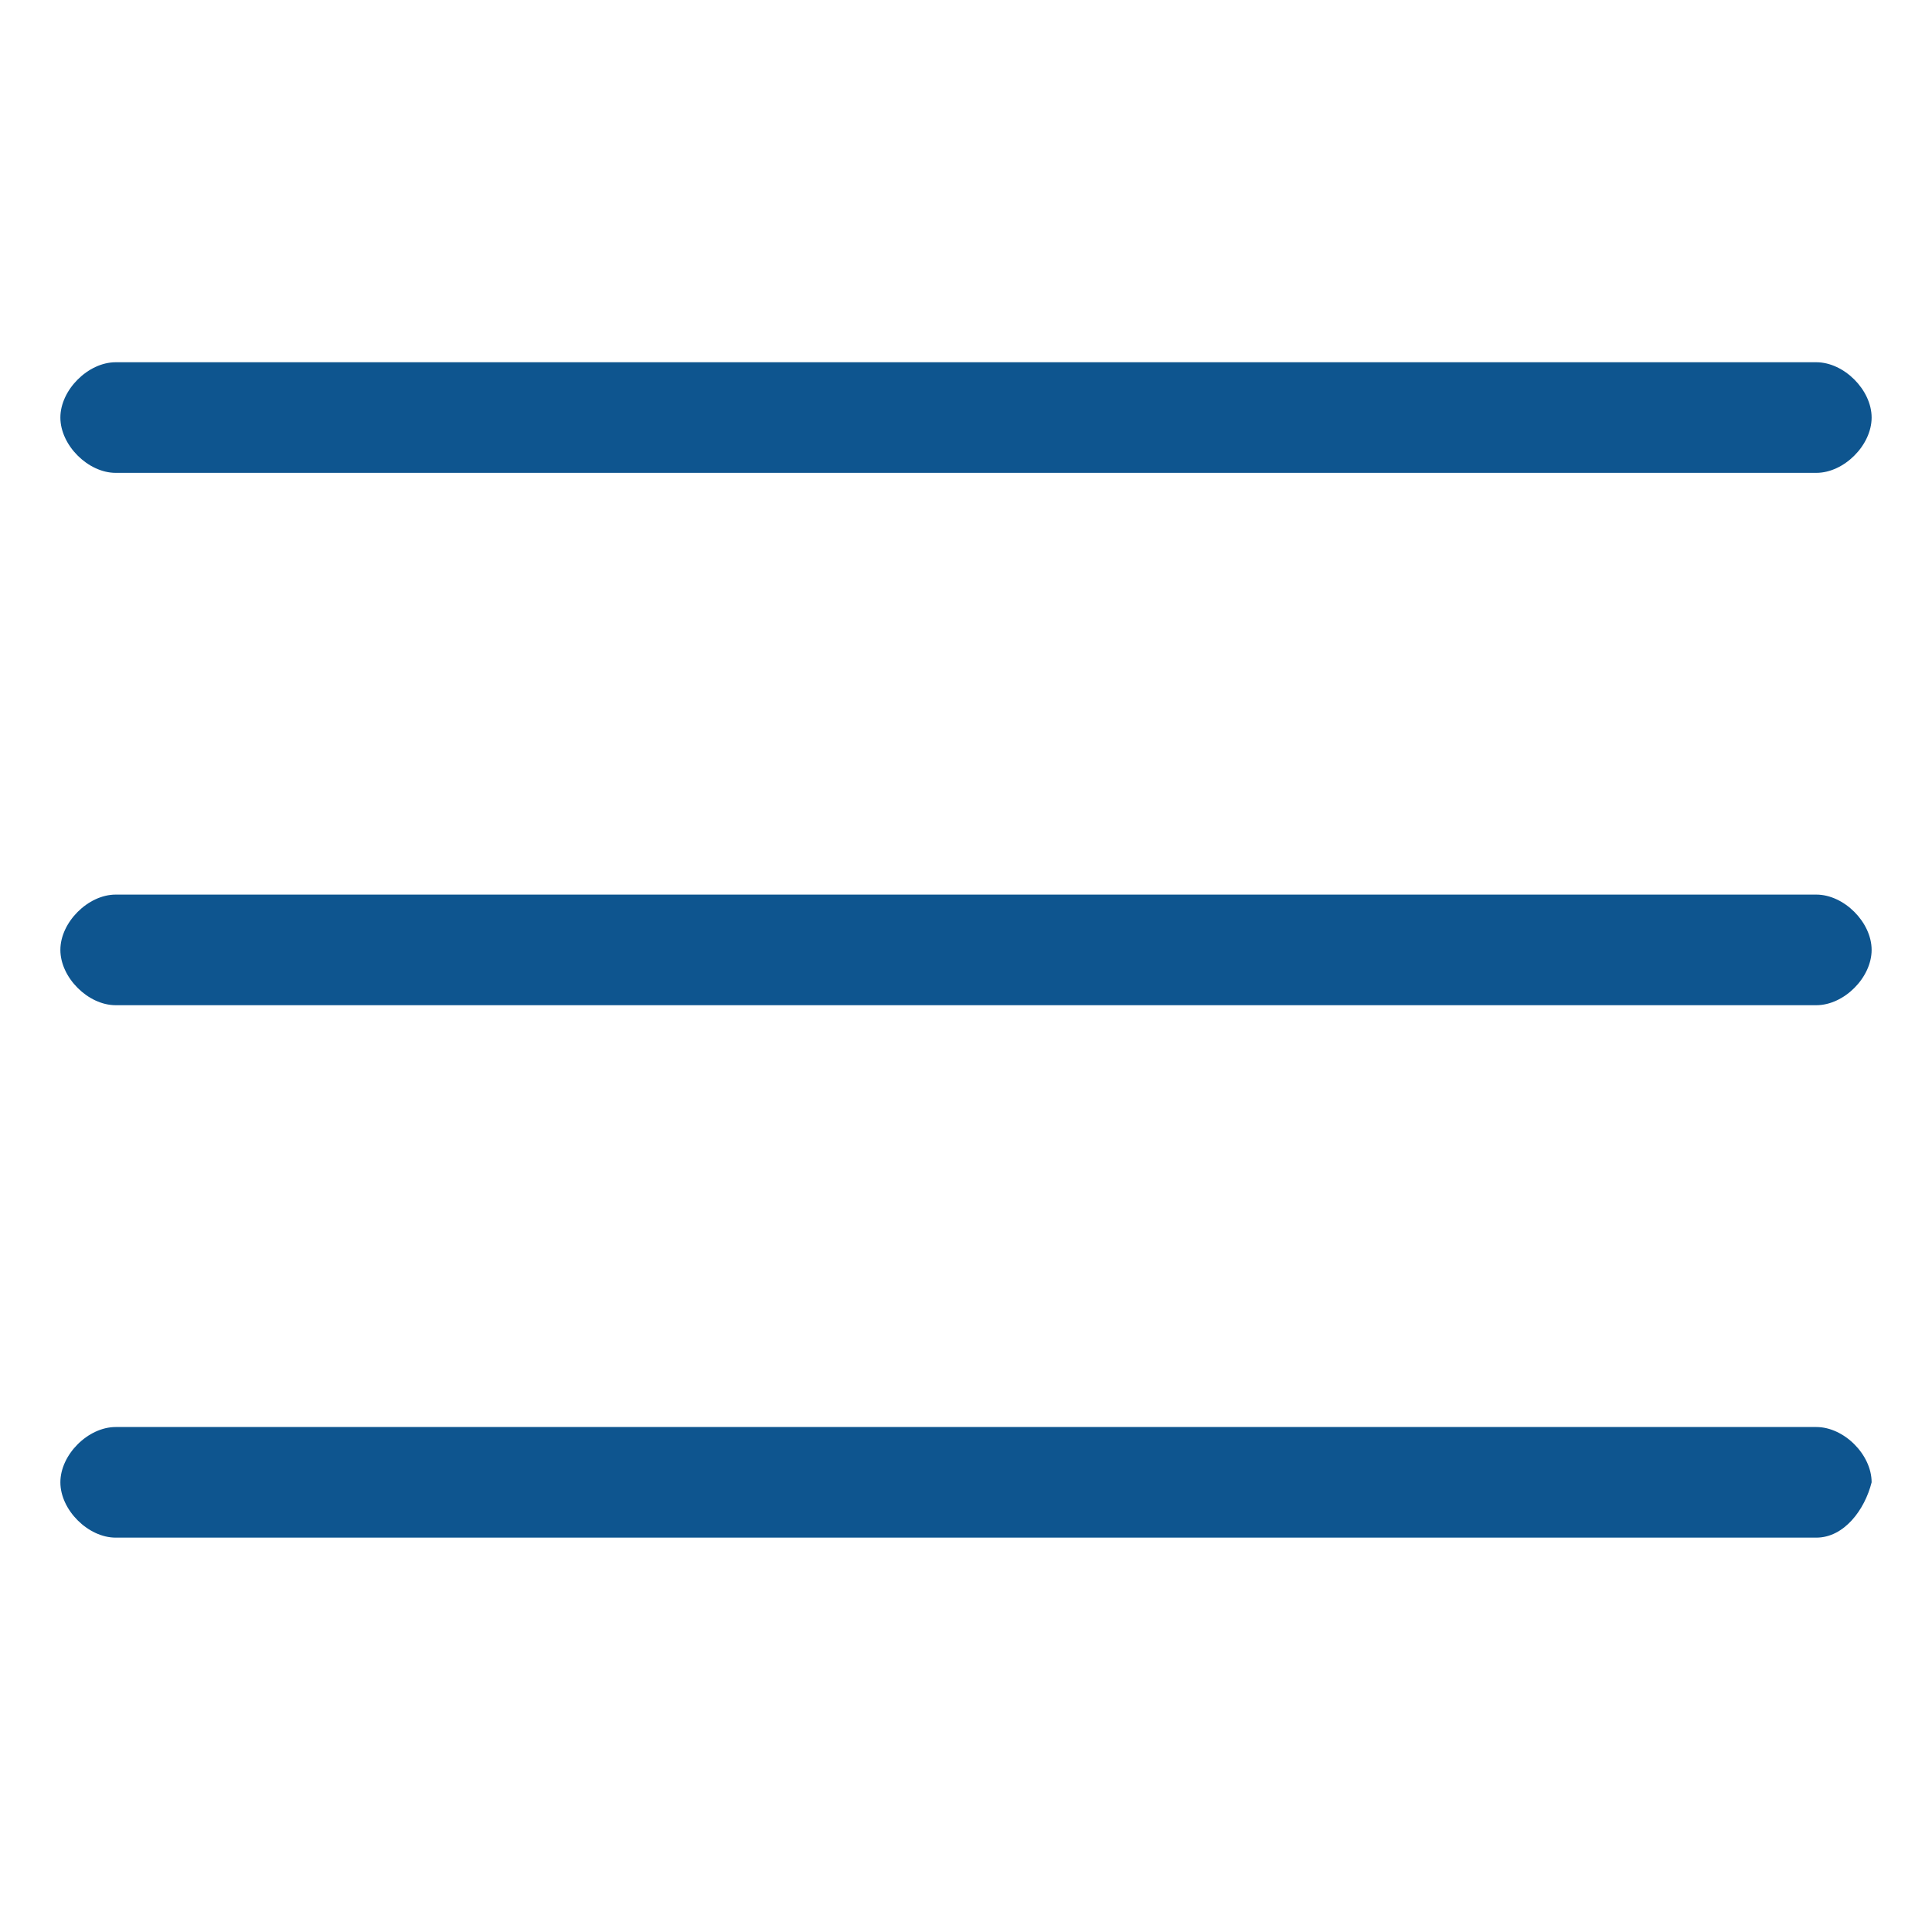
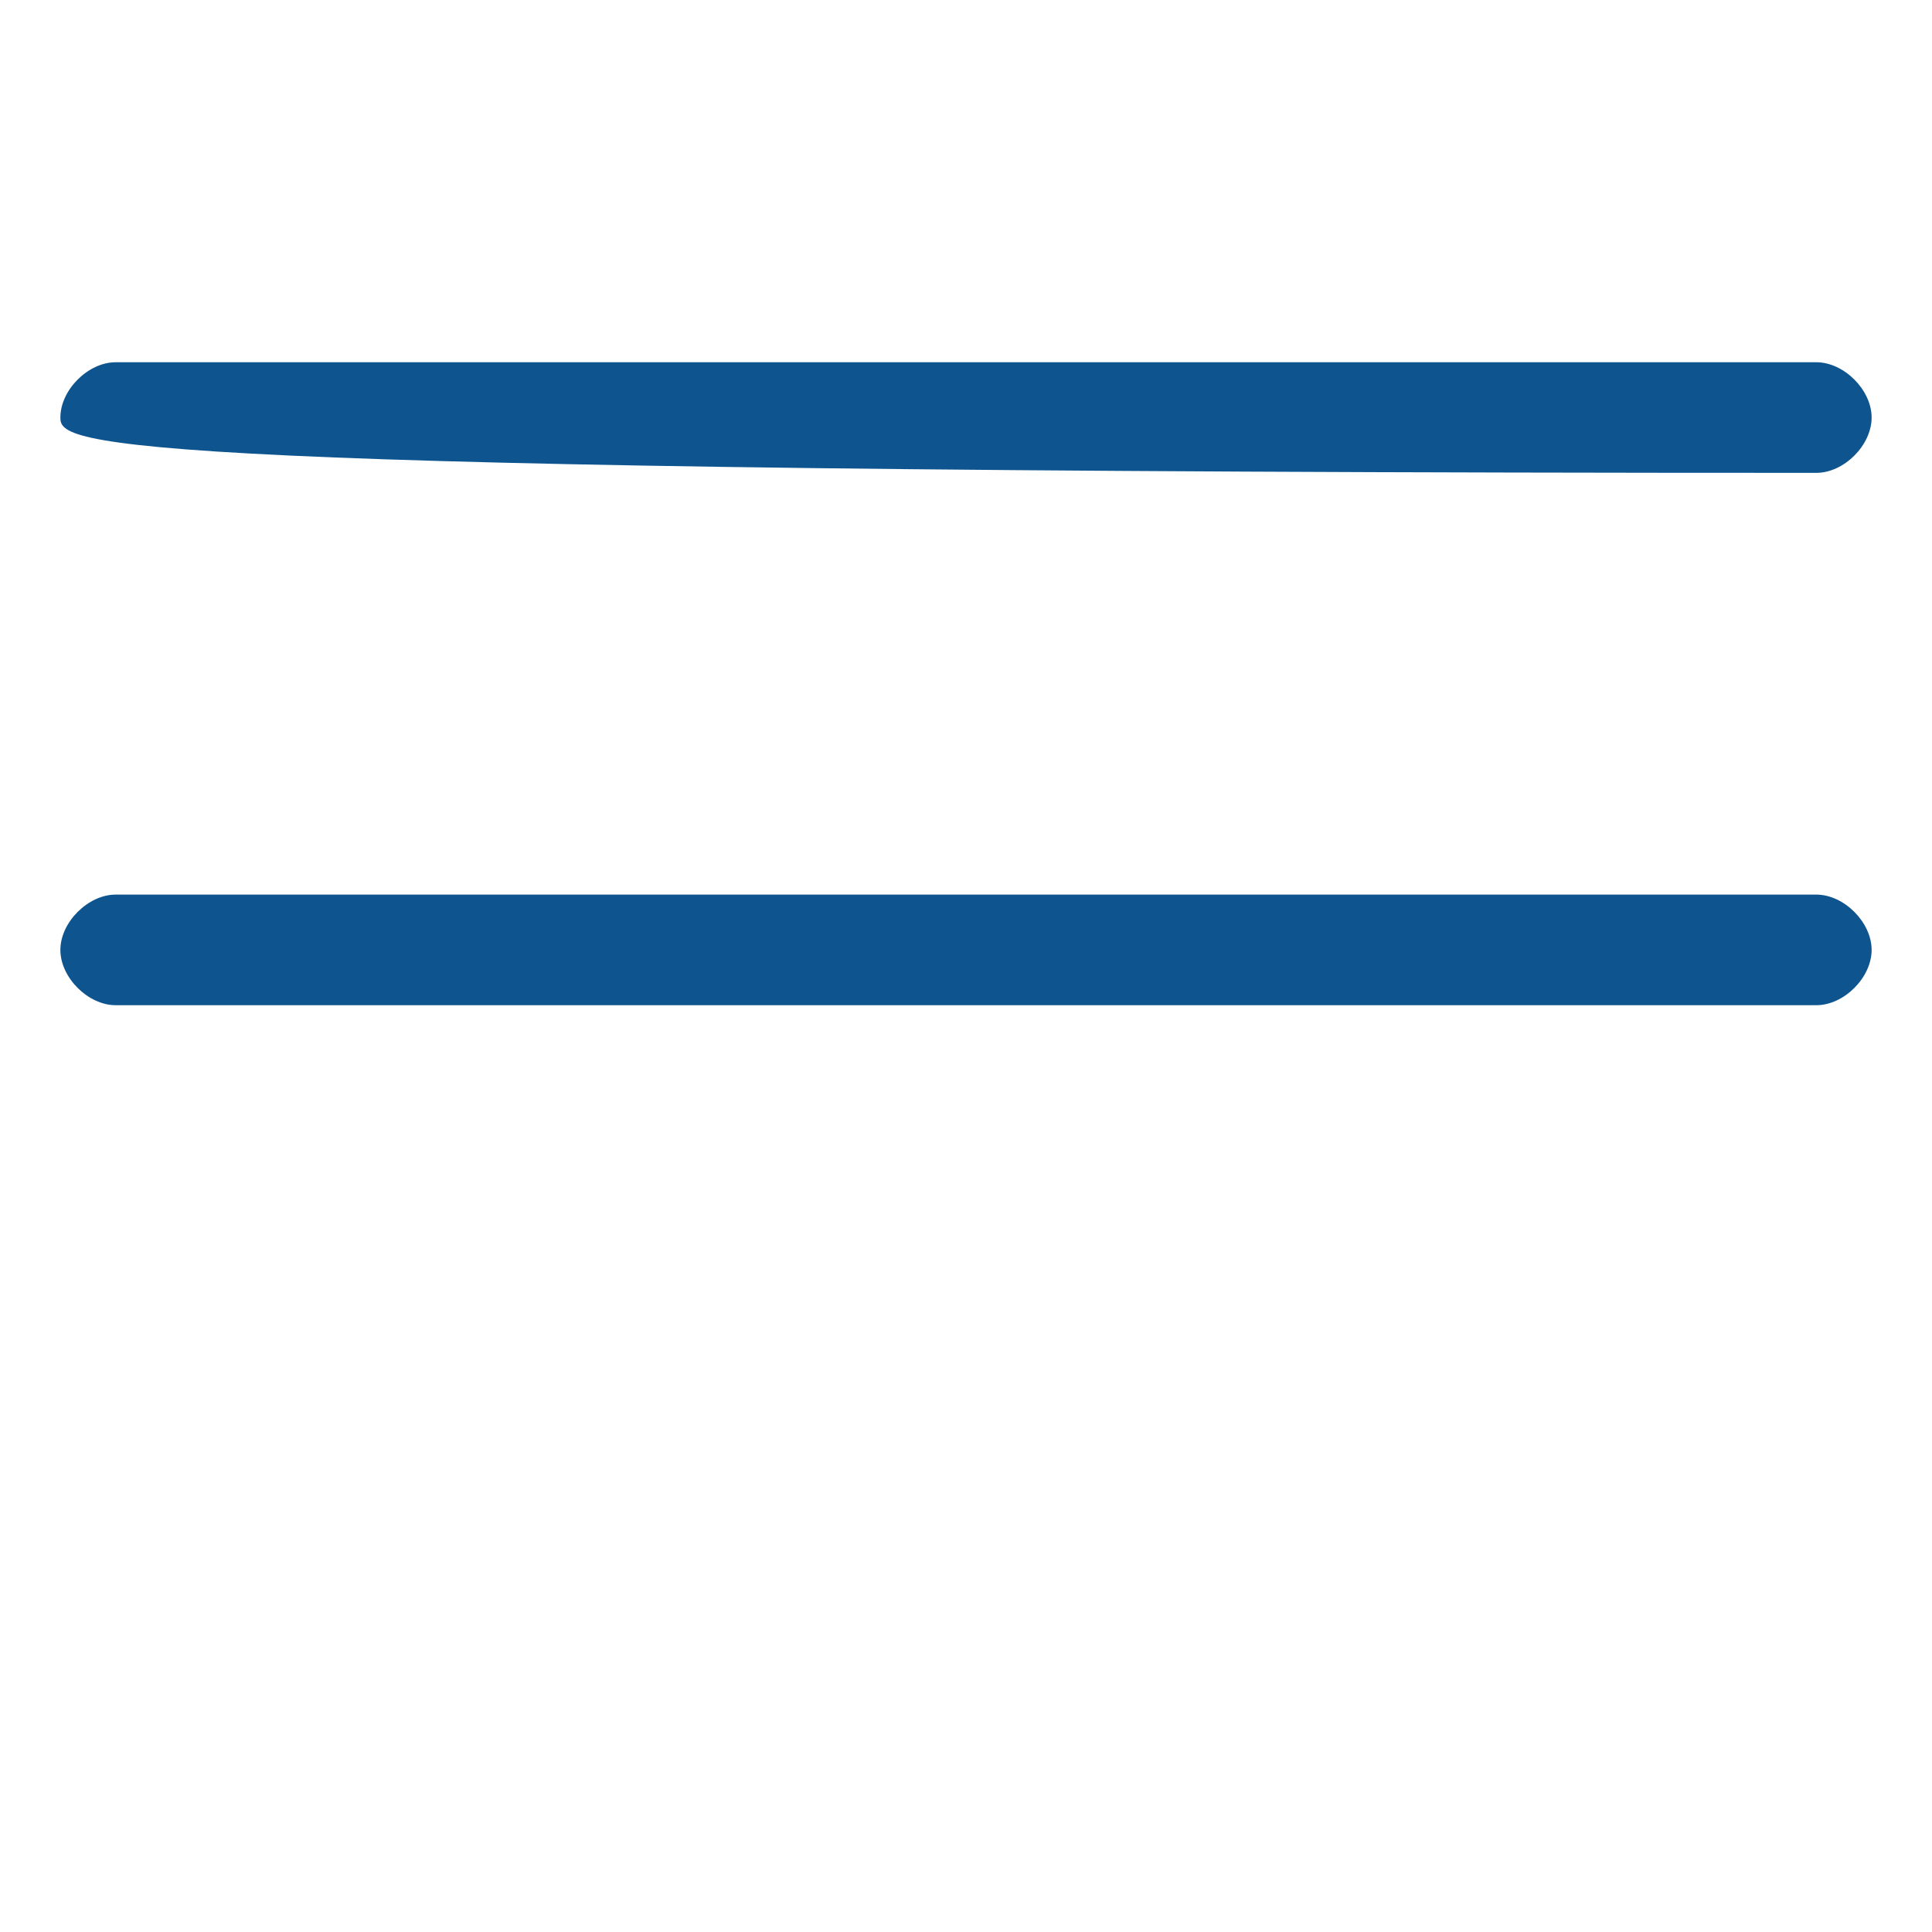
<svg xmlns="http://www.w3.org/2000/svg" width="24" height="24" viewBox="0 0 24 24" fill="none">
-   <path d="M22.563 5.874H1.437C1.094 5.874 0.75 5.531 0.75 5.187C0.75 4.844 1.094 4.5 1.437 4.5H22.563C22.907 4.5 23.25 4.844 23.25 5.187C23.25 5.531 22.907 5.874 22.563 5.874Z" fill="#0E558F" />
+   <path d="M22.563 5.874C1.094 5.874 0.75 5.531 0.75 5.187C0.75 4.844 1.094 4.5 1.437 4.5H22.563C22.907 4.5 23.25 4.844 23.25 5.187C23.25 5.531 22.907 5.874 22.563 5.874Z" fill="#0E558F" />
  <path d="M22.563 12.487H1.437C1.094 12.487 0.75 12.144 0.75 11.8C0.75 11.457 1.094 11.113 1.437 11.113H22.563C22.907 11.113 23.25 11.457 23.25 11.8C23.25 12.144 22.907 12.487 22.563 12.487Z" fill="#0E558F" />
-   <path d="M22.563 19.101H1.437C1.094 19.101 0.75 18.757 0.75 18.414C0.75 18.07 1.094 17.727 1.437 17.727H22.563C22.907 17.727 23.25 18.07 23.25 18.414C23.164 18.757 22.907 19.101 22.563 19.101Z" fill="#0E558F" />
</svg>